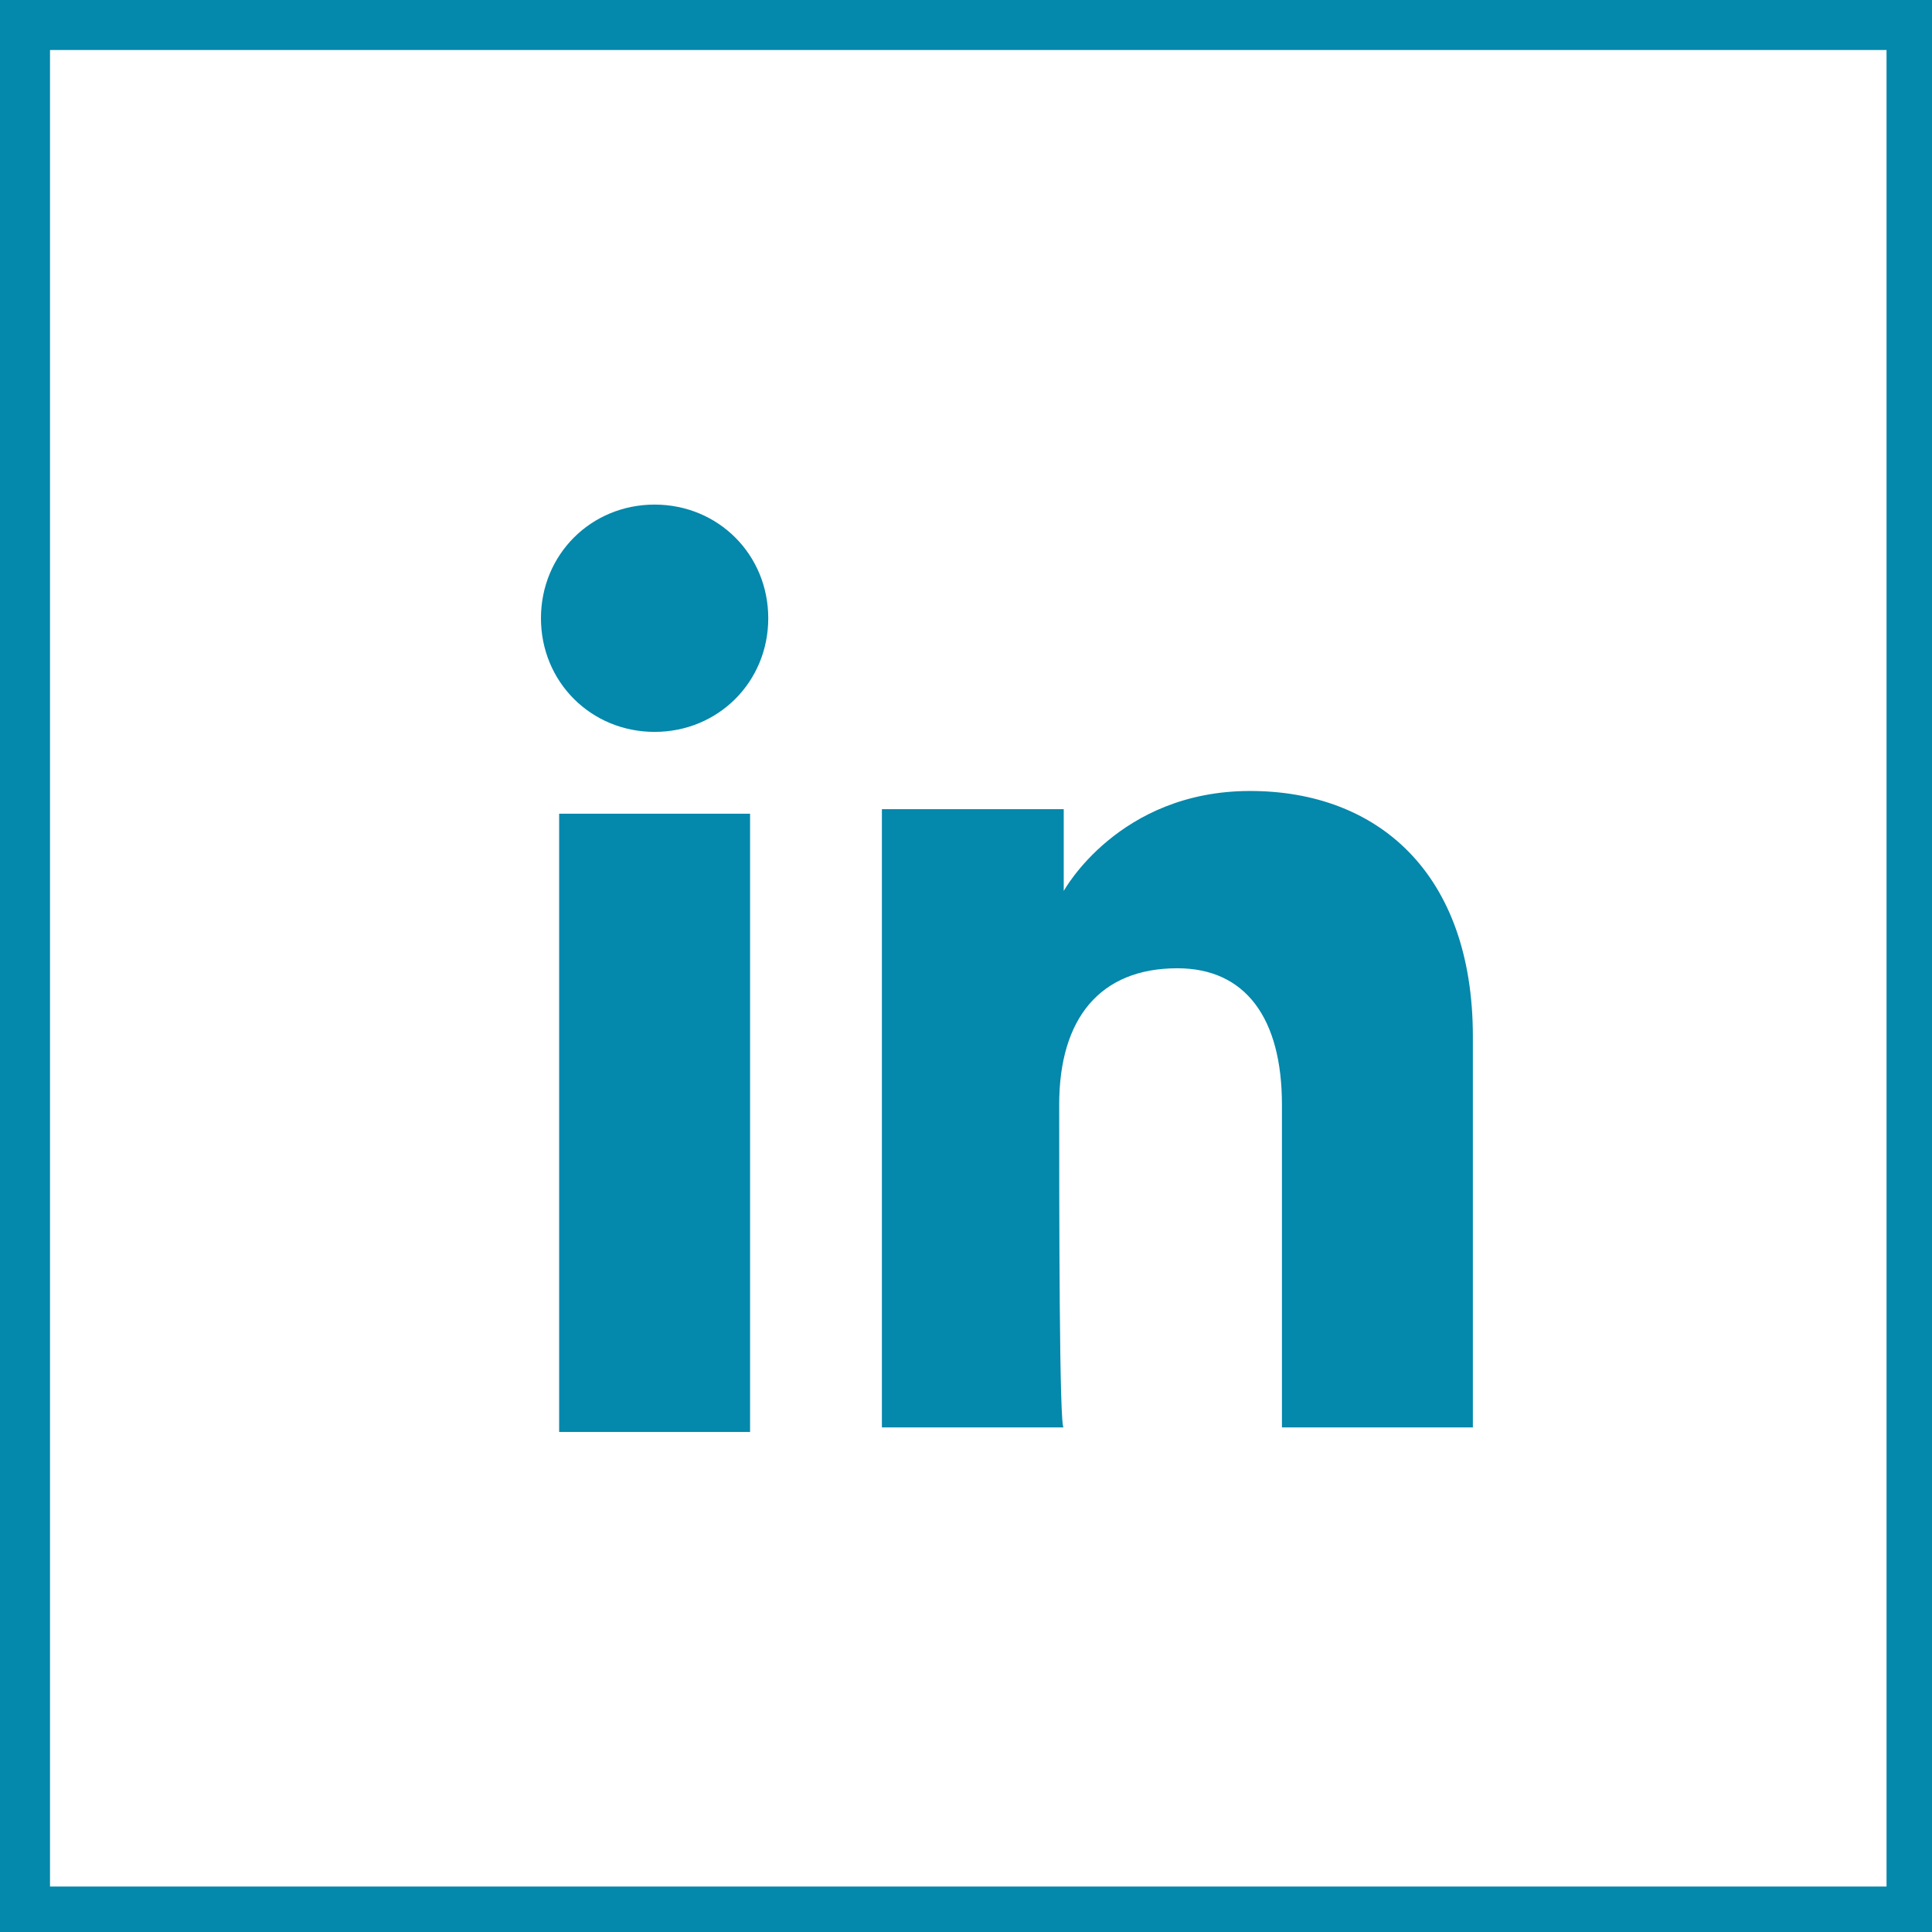
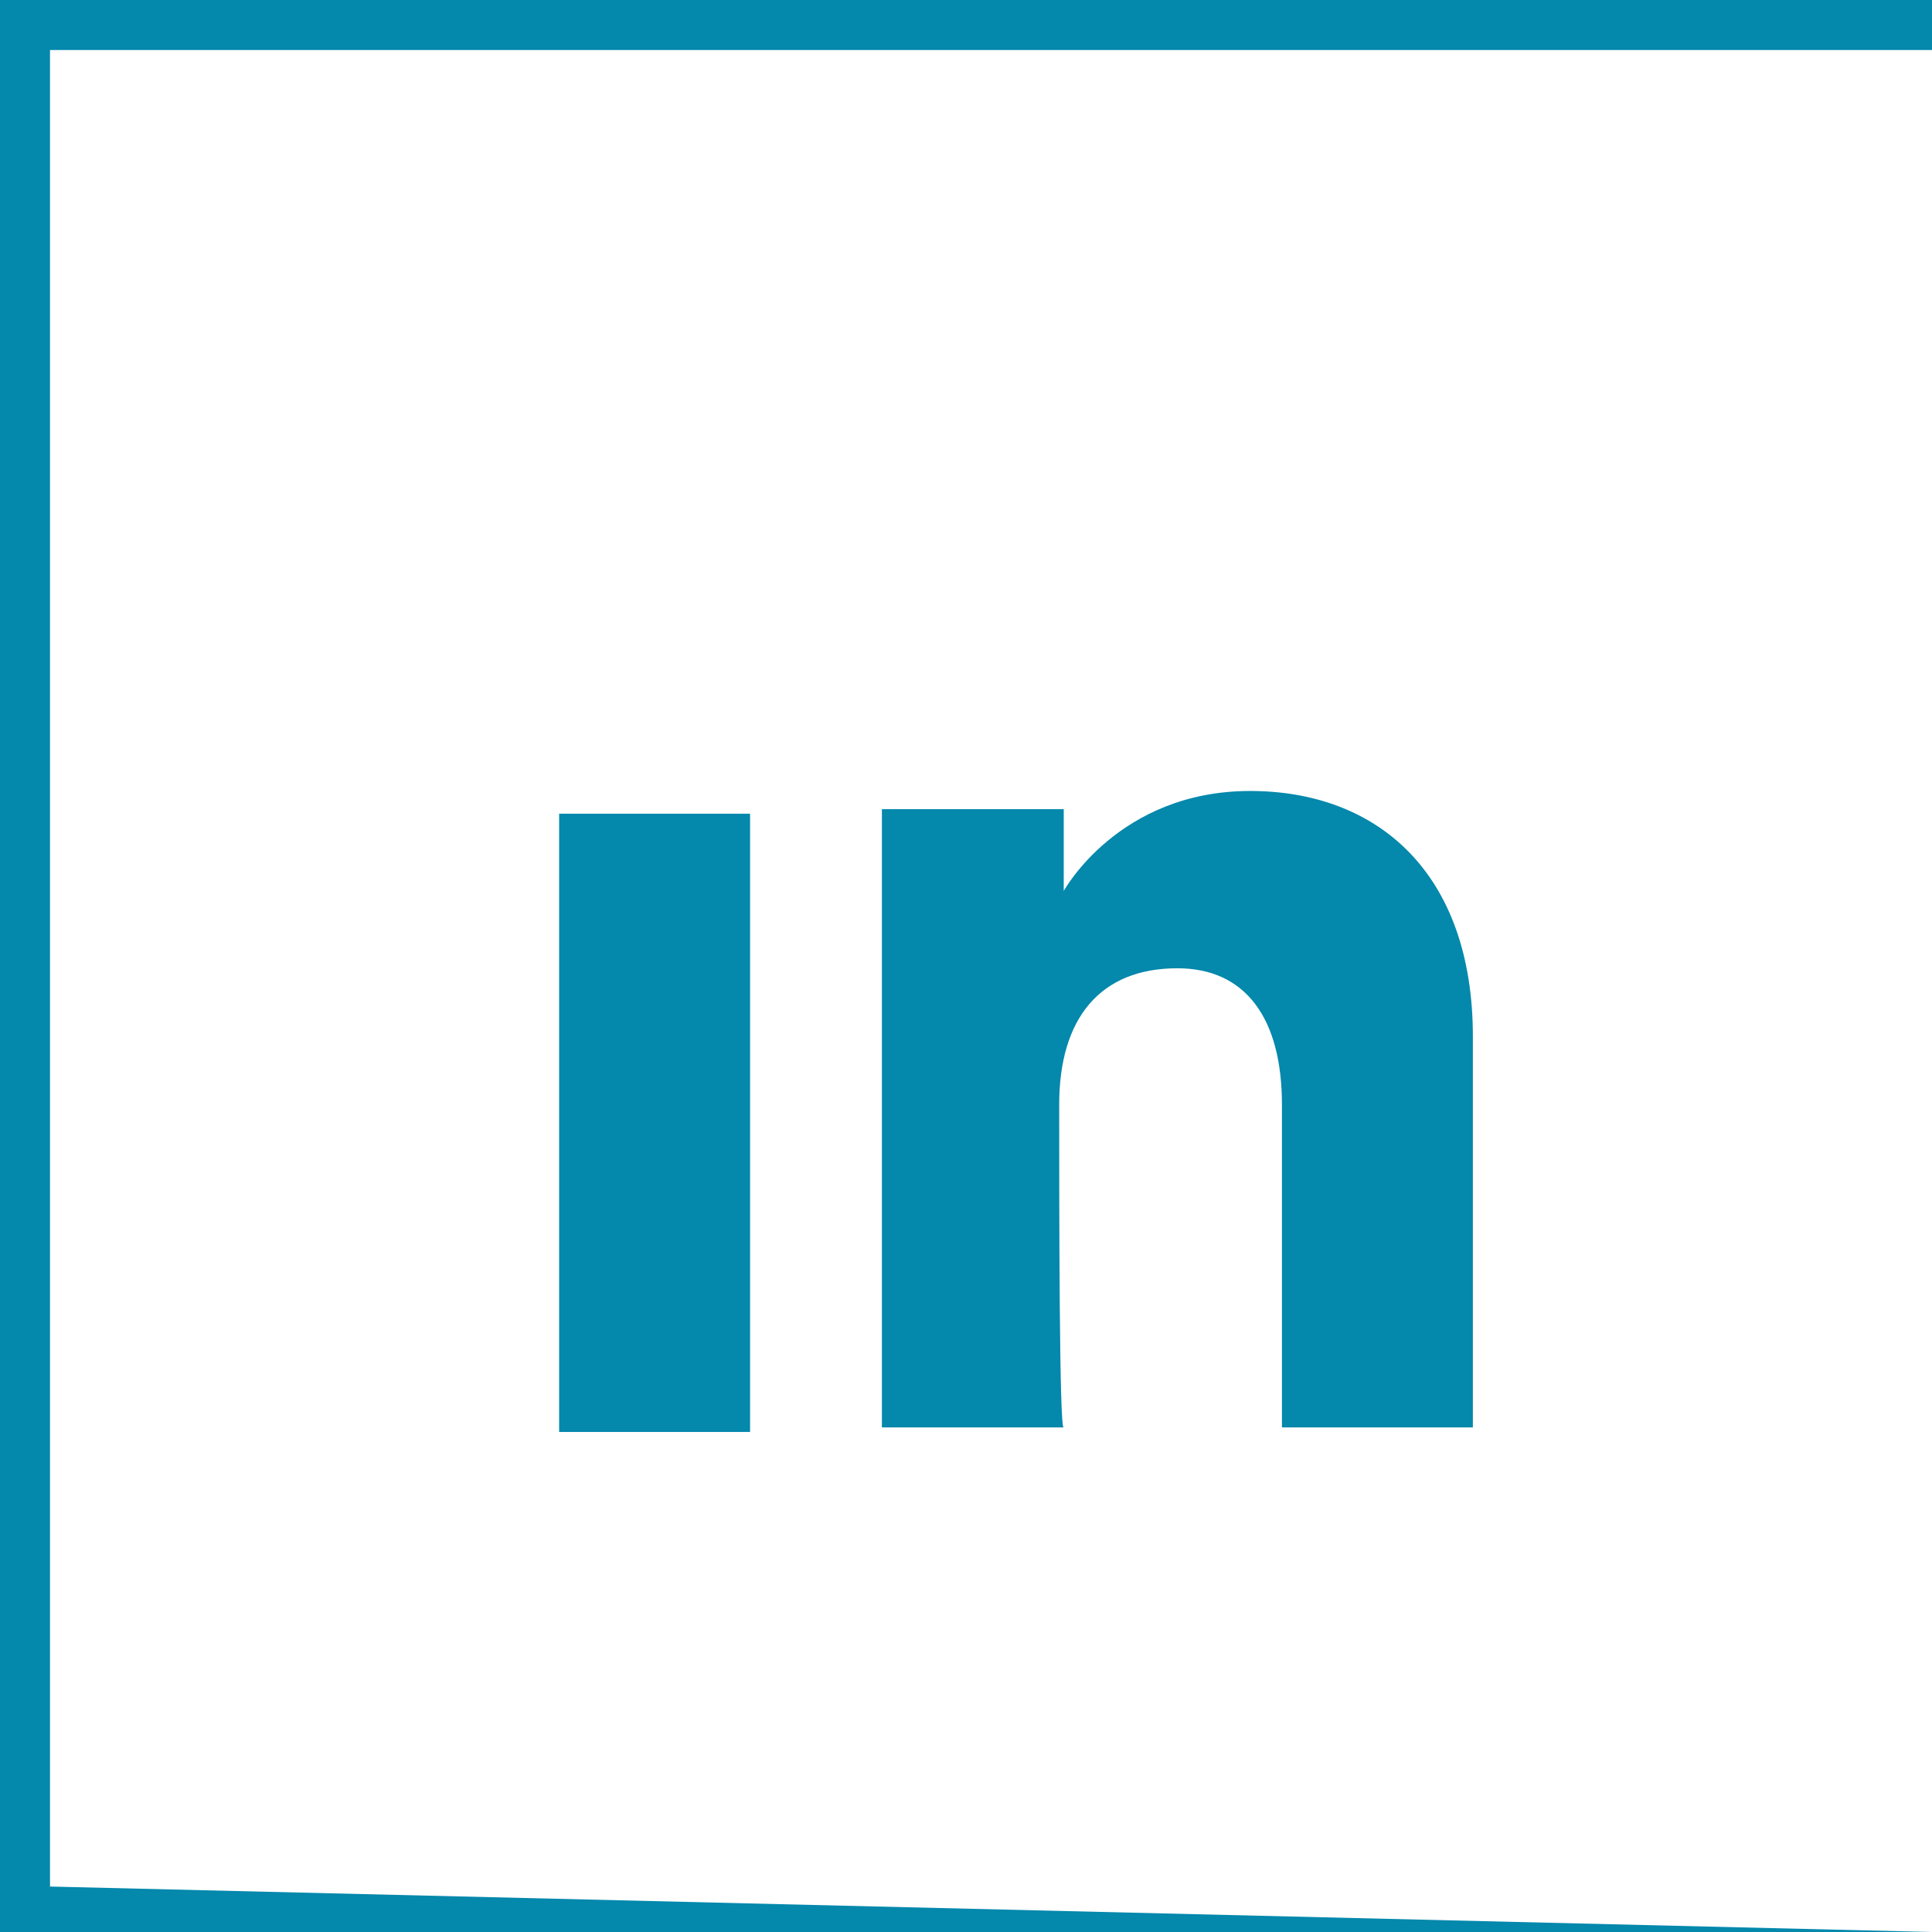
<svg xmlns="http://www.w3.org/2000/svg" version="1.1" id="Capa_1" x="0px" y="0px" viewBox="0 0 42.5 42.5" style="enable-background:new 0 0 42.5 42.5;" xml:space="preserve">
  <style type="text/css">
	.st0{fill:#0488AC;}
</style>
  <g>
    <g id="XMLID_193_">
      <g id="XMLID_196_">
        <g id="XMLID_199_">
          <rect x="12.3" y="17.9" class="st0" width="4.2" height="13.6" />
        </g>
        <g id="XMLID_197_">
-           <path class="st0" d="M14.4,16.1c1.4,0,2.5-1.1,2.5-2.5s-1.1-2.5-2.5-2.5c-1.4,0-2.5,1.1-2.5,2.5S13,16.1,14.4,16.1z" />
-         </g>
+           </g>
      </g>
      <g id="XMLID_194_">
        <path class="st0" d="M23.3,24.3c0-1.9,0.9-3,2.6-3c1.5,0,2.3,1.1,2.3,3c0,2,0,7.1,0,7.1h4.2c0,0,0-5,0-8.6c0-3.6-2.1-5.4-4.9-5.4     c-2.9,0-4.1,2.2-4.1,2.2v-1.8h-4v13.6h4C23.3,31.5,23.3,26.4,23.3,24.3z" />
      </g>
    </g>
    <g>
-       <path class="st0" d="M42.5,42.5H0V0h42.5V42.5z M1.1,41.5h40.4V1.1H1.1V41.5z" />
+       <path class="st0" d="M42.5,42.5H0V0h42.5V42.5z h40.4V1.1H1.1V41.5z" />
    </g>
  </g>
</svg>